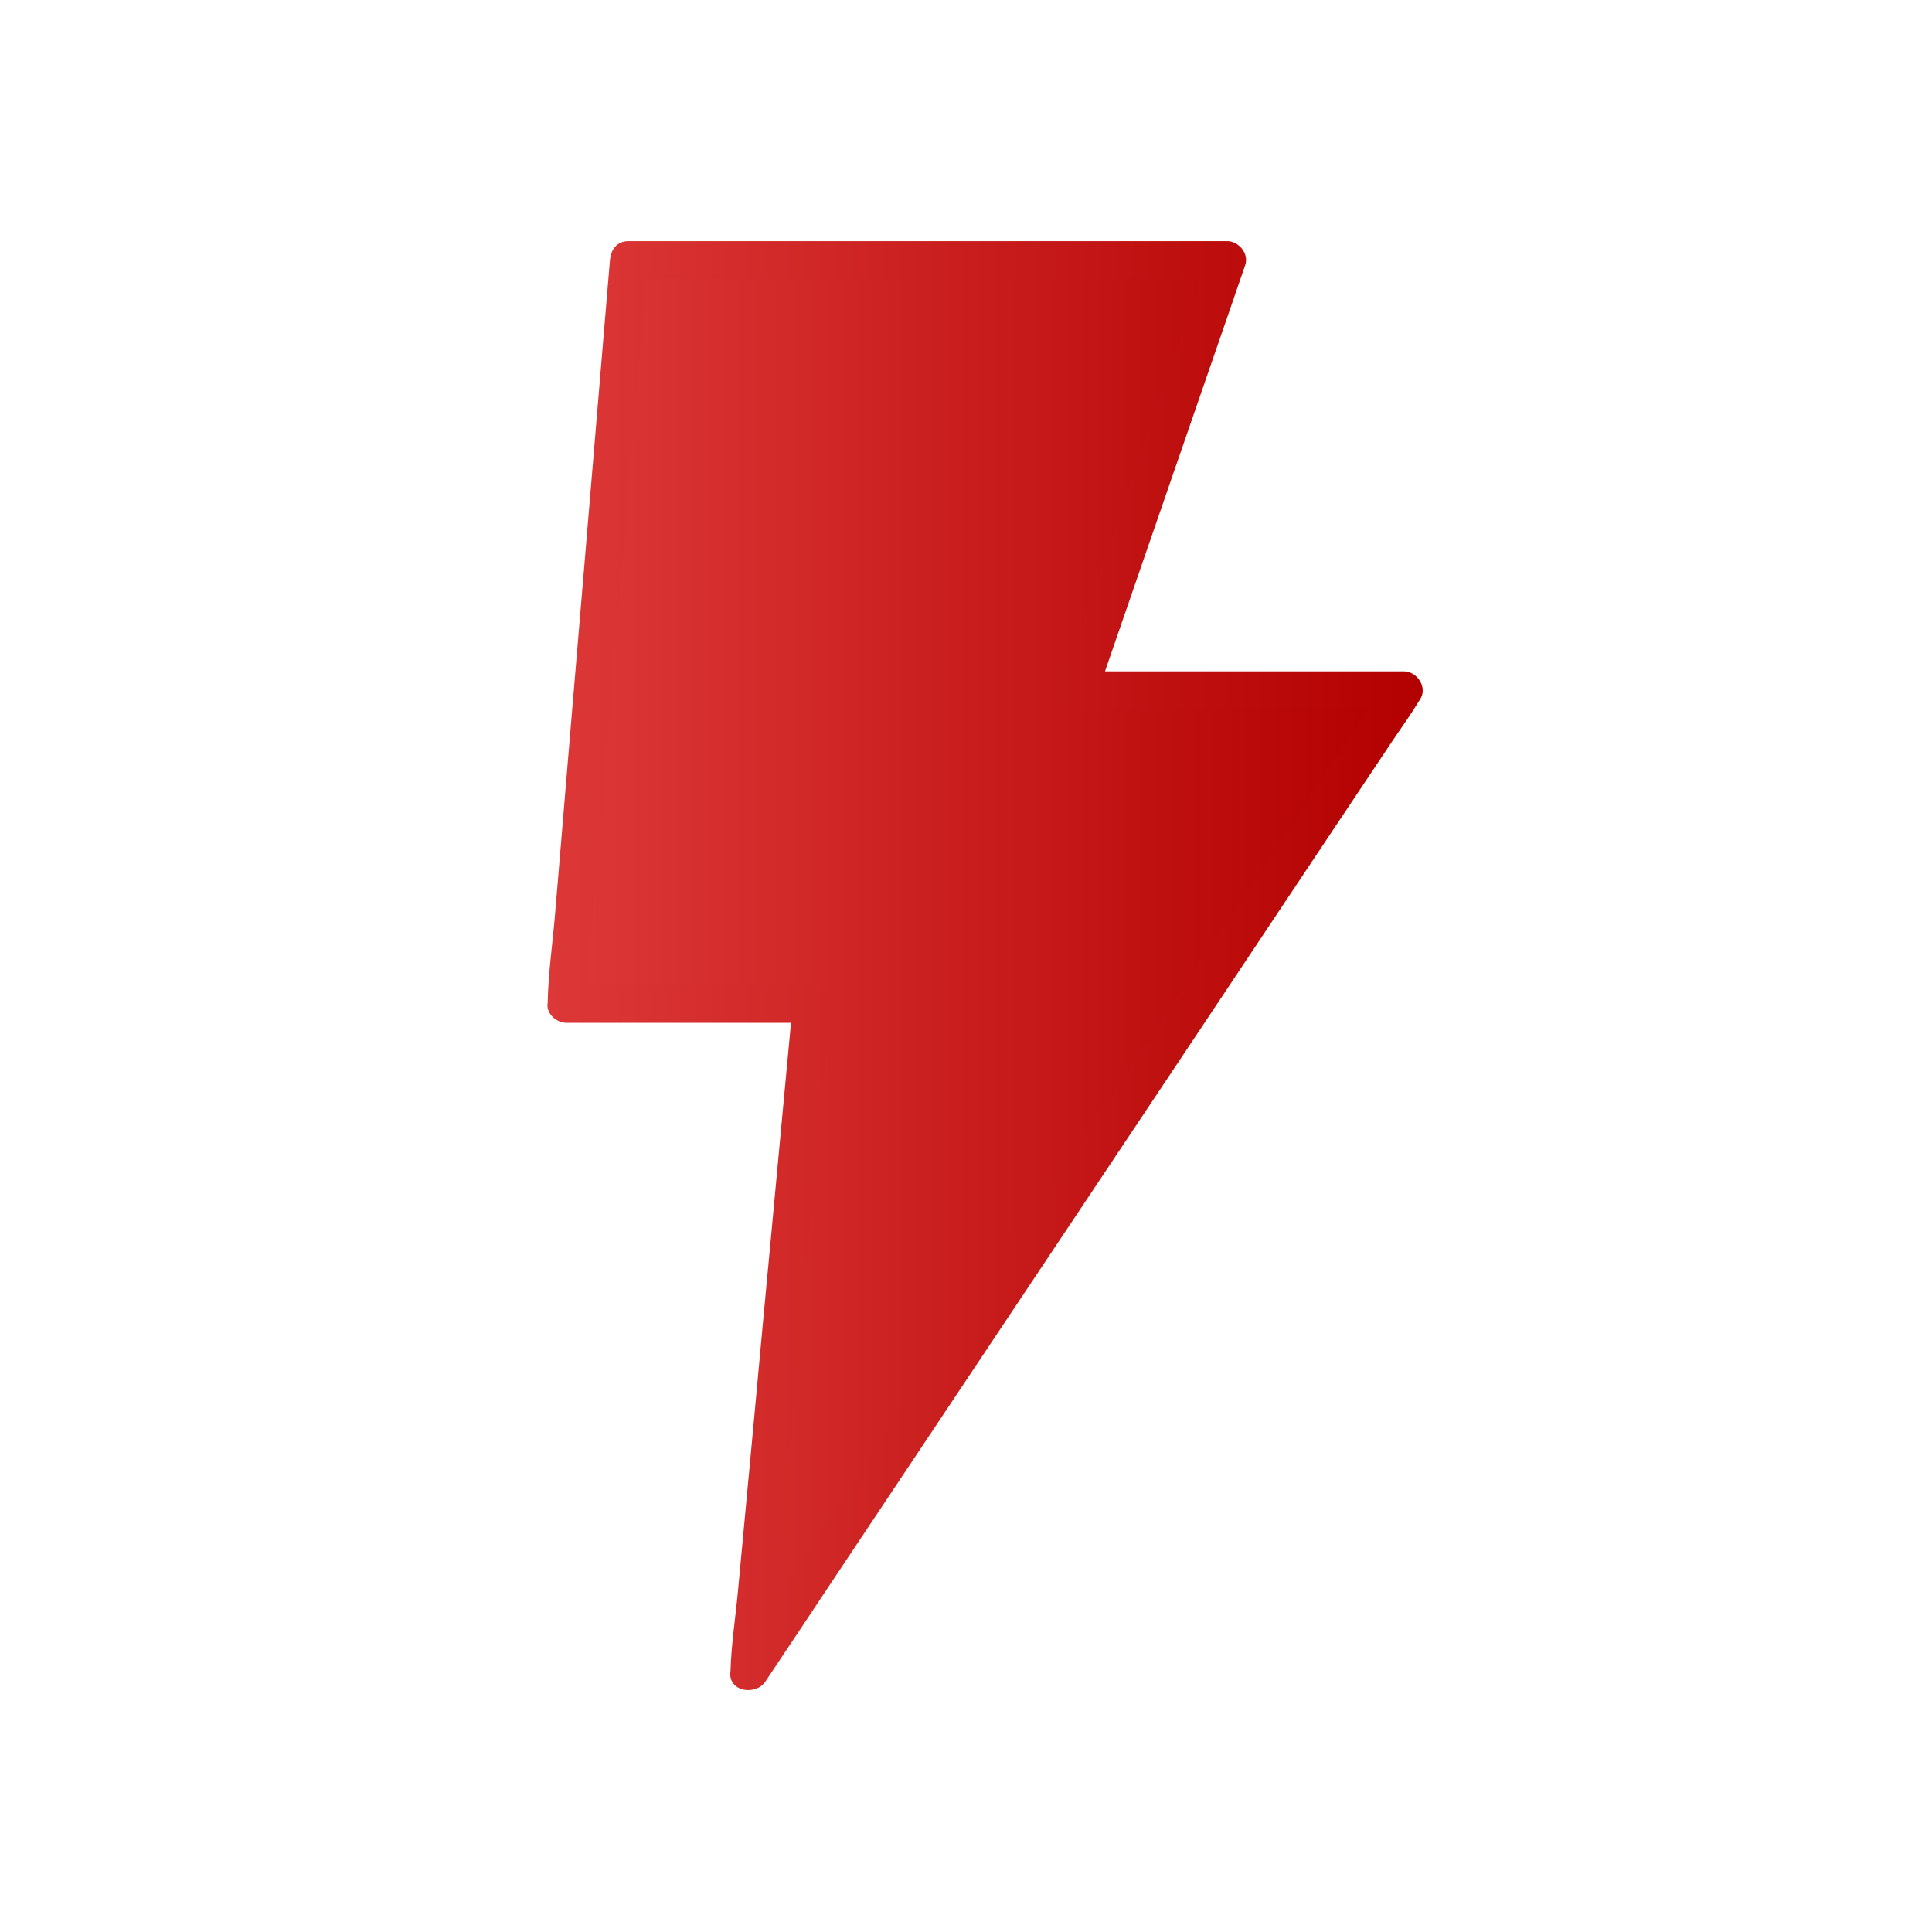
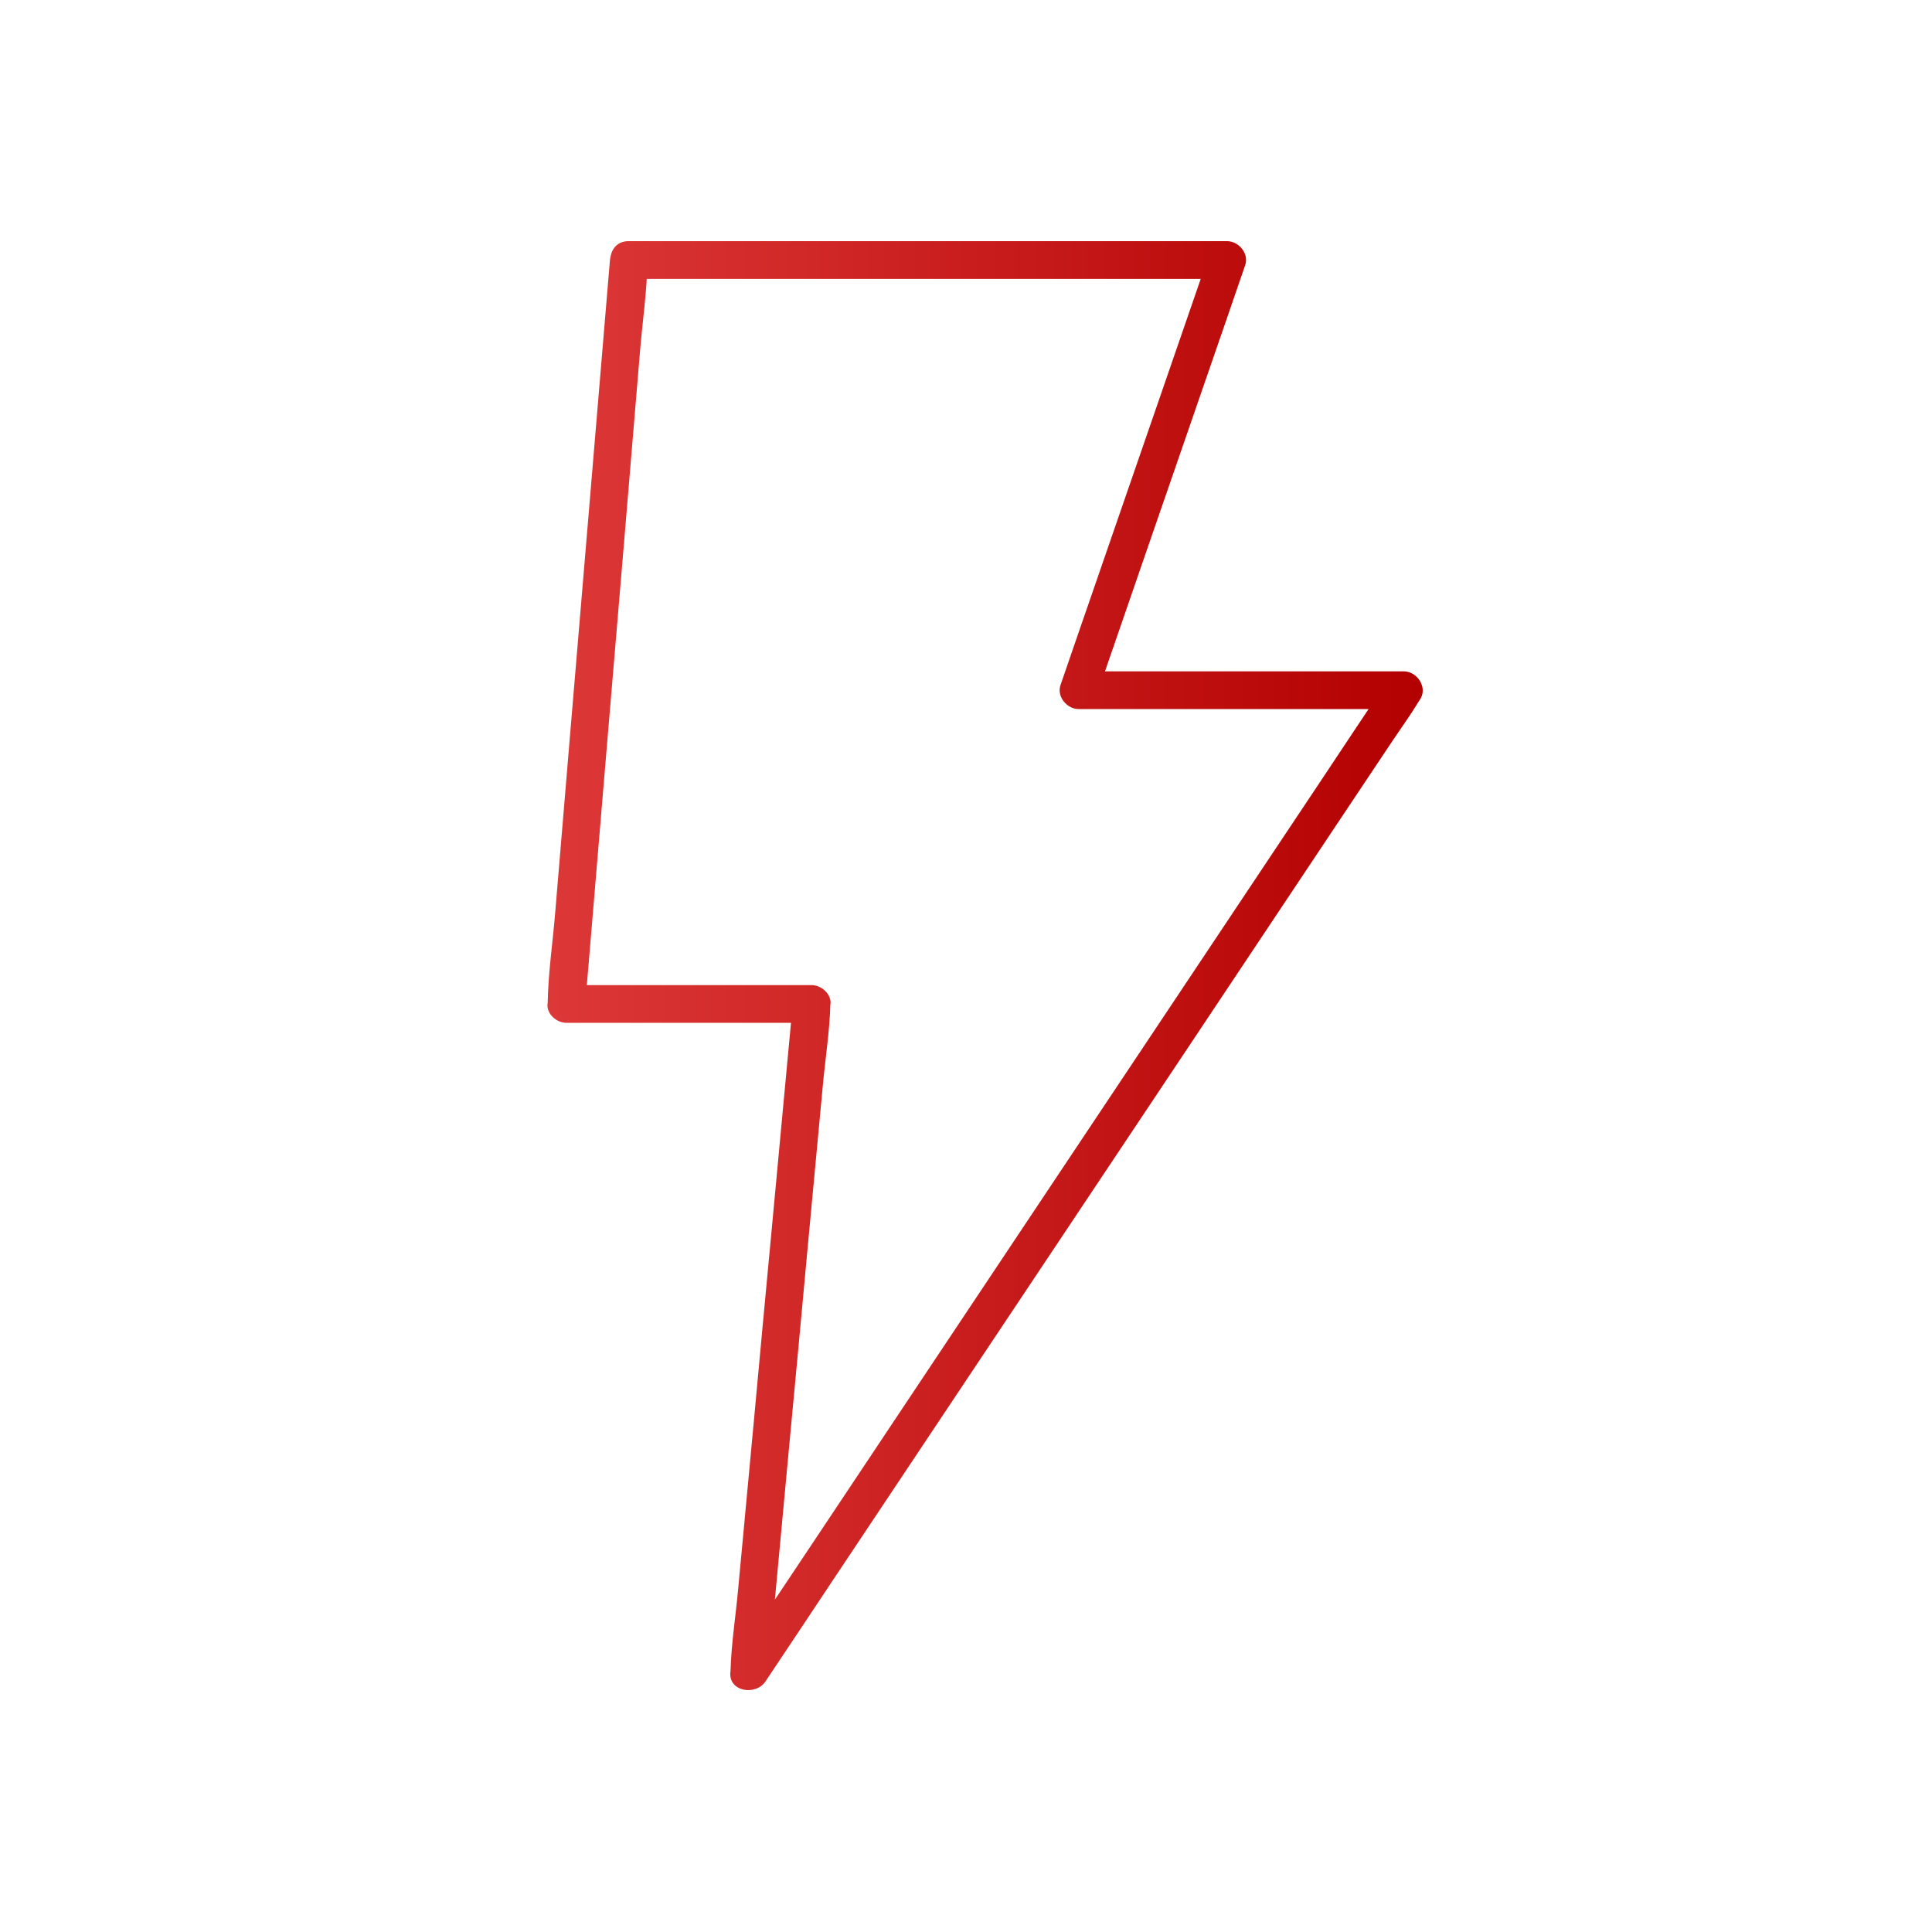
<svg xmlns="http://www.w3.org/2000/svg" width="89" height="89" viewBox="0 0 89 89" fill="none">
-   <path d="M28.95 11.996H56.528L49.688 31.812H64.654L34.504 77.025L37.381 46.24H26.082L28.95 11.996Z" fill="url(#paint0_linear_701_4985)" />
  <path d="M28.95 12.848H56.528C56.25 12.483 55.972 12.118 55.694 11.744C54.929 13.969 54.155 16.194 53.39 18.419C52.156 21.982 50.931 25.546 49.697 29.109C49.418 29.926 49.132 30.743 48.853 31.56C48.671 32.099 49.158 32.664 49.688 32.664H64.663C64.411 32.23 64.159 31.795 63.916 31.36C62.907 32.873 61.899 34.376 60.9 35.889L53.703 46.683C50.8 51.029 47.906 55.383 45.003 59.729C42.5 63.492 39.988 67.247 37.485 71.01C36.651 72.253 35.825 73.505 34.991 74.748C34.6 75.33 34.165 75.904 33.817 76.512L33.765 76.59C34.304 76.738 34.843 76.886 35.382 77.025L35.669 73.974C35.895 71.523 36.129 69.064 36.355 66.613C36.633 63.658 36.911 60.703 37.181 57.739C37.424 55.166 37.659 52.602 37.902 50.029C38.015 48.795 38.215 47.535 38.25 46.301C38.25 46.283 38.25 46.266 38.259 46.249C38.302 45.779 37.824 45.38 37.389 45.38H26.091L26.96 46.249C27.055 45.11 27.151 43.972 27.247 42.842C27.473 40.113 27.707 37.383 27.933 34.654L28.768 24.746C29.002 21.904 29.246 19.062 29.48 16.22C29.593 14.838 29.802 13.43 29.828 12.048C29.828 12.031 29.828 12.005 29.837 11.987C29.88 11.518 29.411 11.118 28.968 11.118C28.463 11.118 28.142 11.518 28.098 11.987C28.003 13.126 27.907 14.264 27.812 15.394C27.586 18.123 27.351 20.852 27.125 23.581L26.291 33.49C26.056 36.332 25.813 39.174 25.578 42.016C25.465 43.398 25.256 44.806 25.23 46.188C25.23 46.205 25.23 46.231 25.222 46.249C25.178 46.718 25.647 47.118 26.091 47.118H37.389L36.52 46.249L36.234 49.299C36.008 51.75 35.773 54.21 35.547 56.661C35.269 59.616 34.991 62.571 34.721 65.535C34.478 68.108 34.243 70.672 34 73.244C33.887 74.478 33.687 75.739 33.652 76.973C33.652 76.99 33.652 77.008 33.644 77.025C33.557 77.946 34.826 78.12 35.26 77.46C36.268 75.947 37.276 74.444 38.276 72.931L45.472 62.137C48.376 57.791 51.27 53.437 54.173 49.091C56.676 45.327 59.188 41.573 61.691 37.809C62.525 36.566 63.351 35.315 64.185 34.072C64.576 33.49 64.993 32.916 65.359 32.308L65.411 32.23C65.784 31.673 65.289 30.926 64.663 30.926H49.688C49.966 31.291 50.244 31.656 50.522 32.03C51.287 29.805 52.061 27.58 52.825 25.355C54.06 21.791 55.285 18.228 56.519 14.664C56.797 13.847 57.084 13.03 57.362 12.213C57.545 11.674 57.058 11.109 56.528 11.109H28.95C27.838 11.109 27.838 12.848 28.95 12.848Z" fill="url(#paint1_linear_701_4985)" />
  <defs>
    <linearGradient id="paint0_linear_701_4985" x1="64.654" y1="44.511" x2="26.082" y2="44.511" gradientUnits="userSpaceOnUse">
      <stop stop-color="#B30000" />
      <stop offset="1" stop-color="#DD3838" />
    </linearGradient>
    <linearGradient id="paint1_linear_701_4985" x1="65.54" y1="44.483" x2="25.219" y2="44.483" gradientUnits="userSpaceOnUse">
      <stop stop-color="#B30000" />
      <stop offset="1" stop-color="#DD3838" />
    </linearGradient>
  </defs>
</svg>